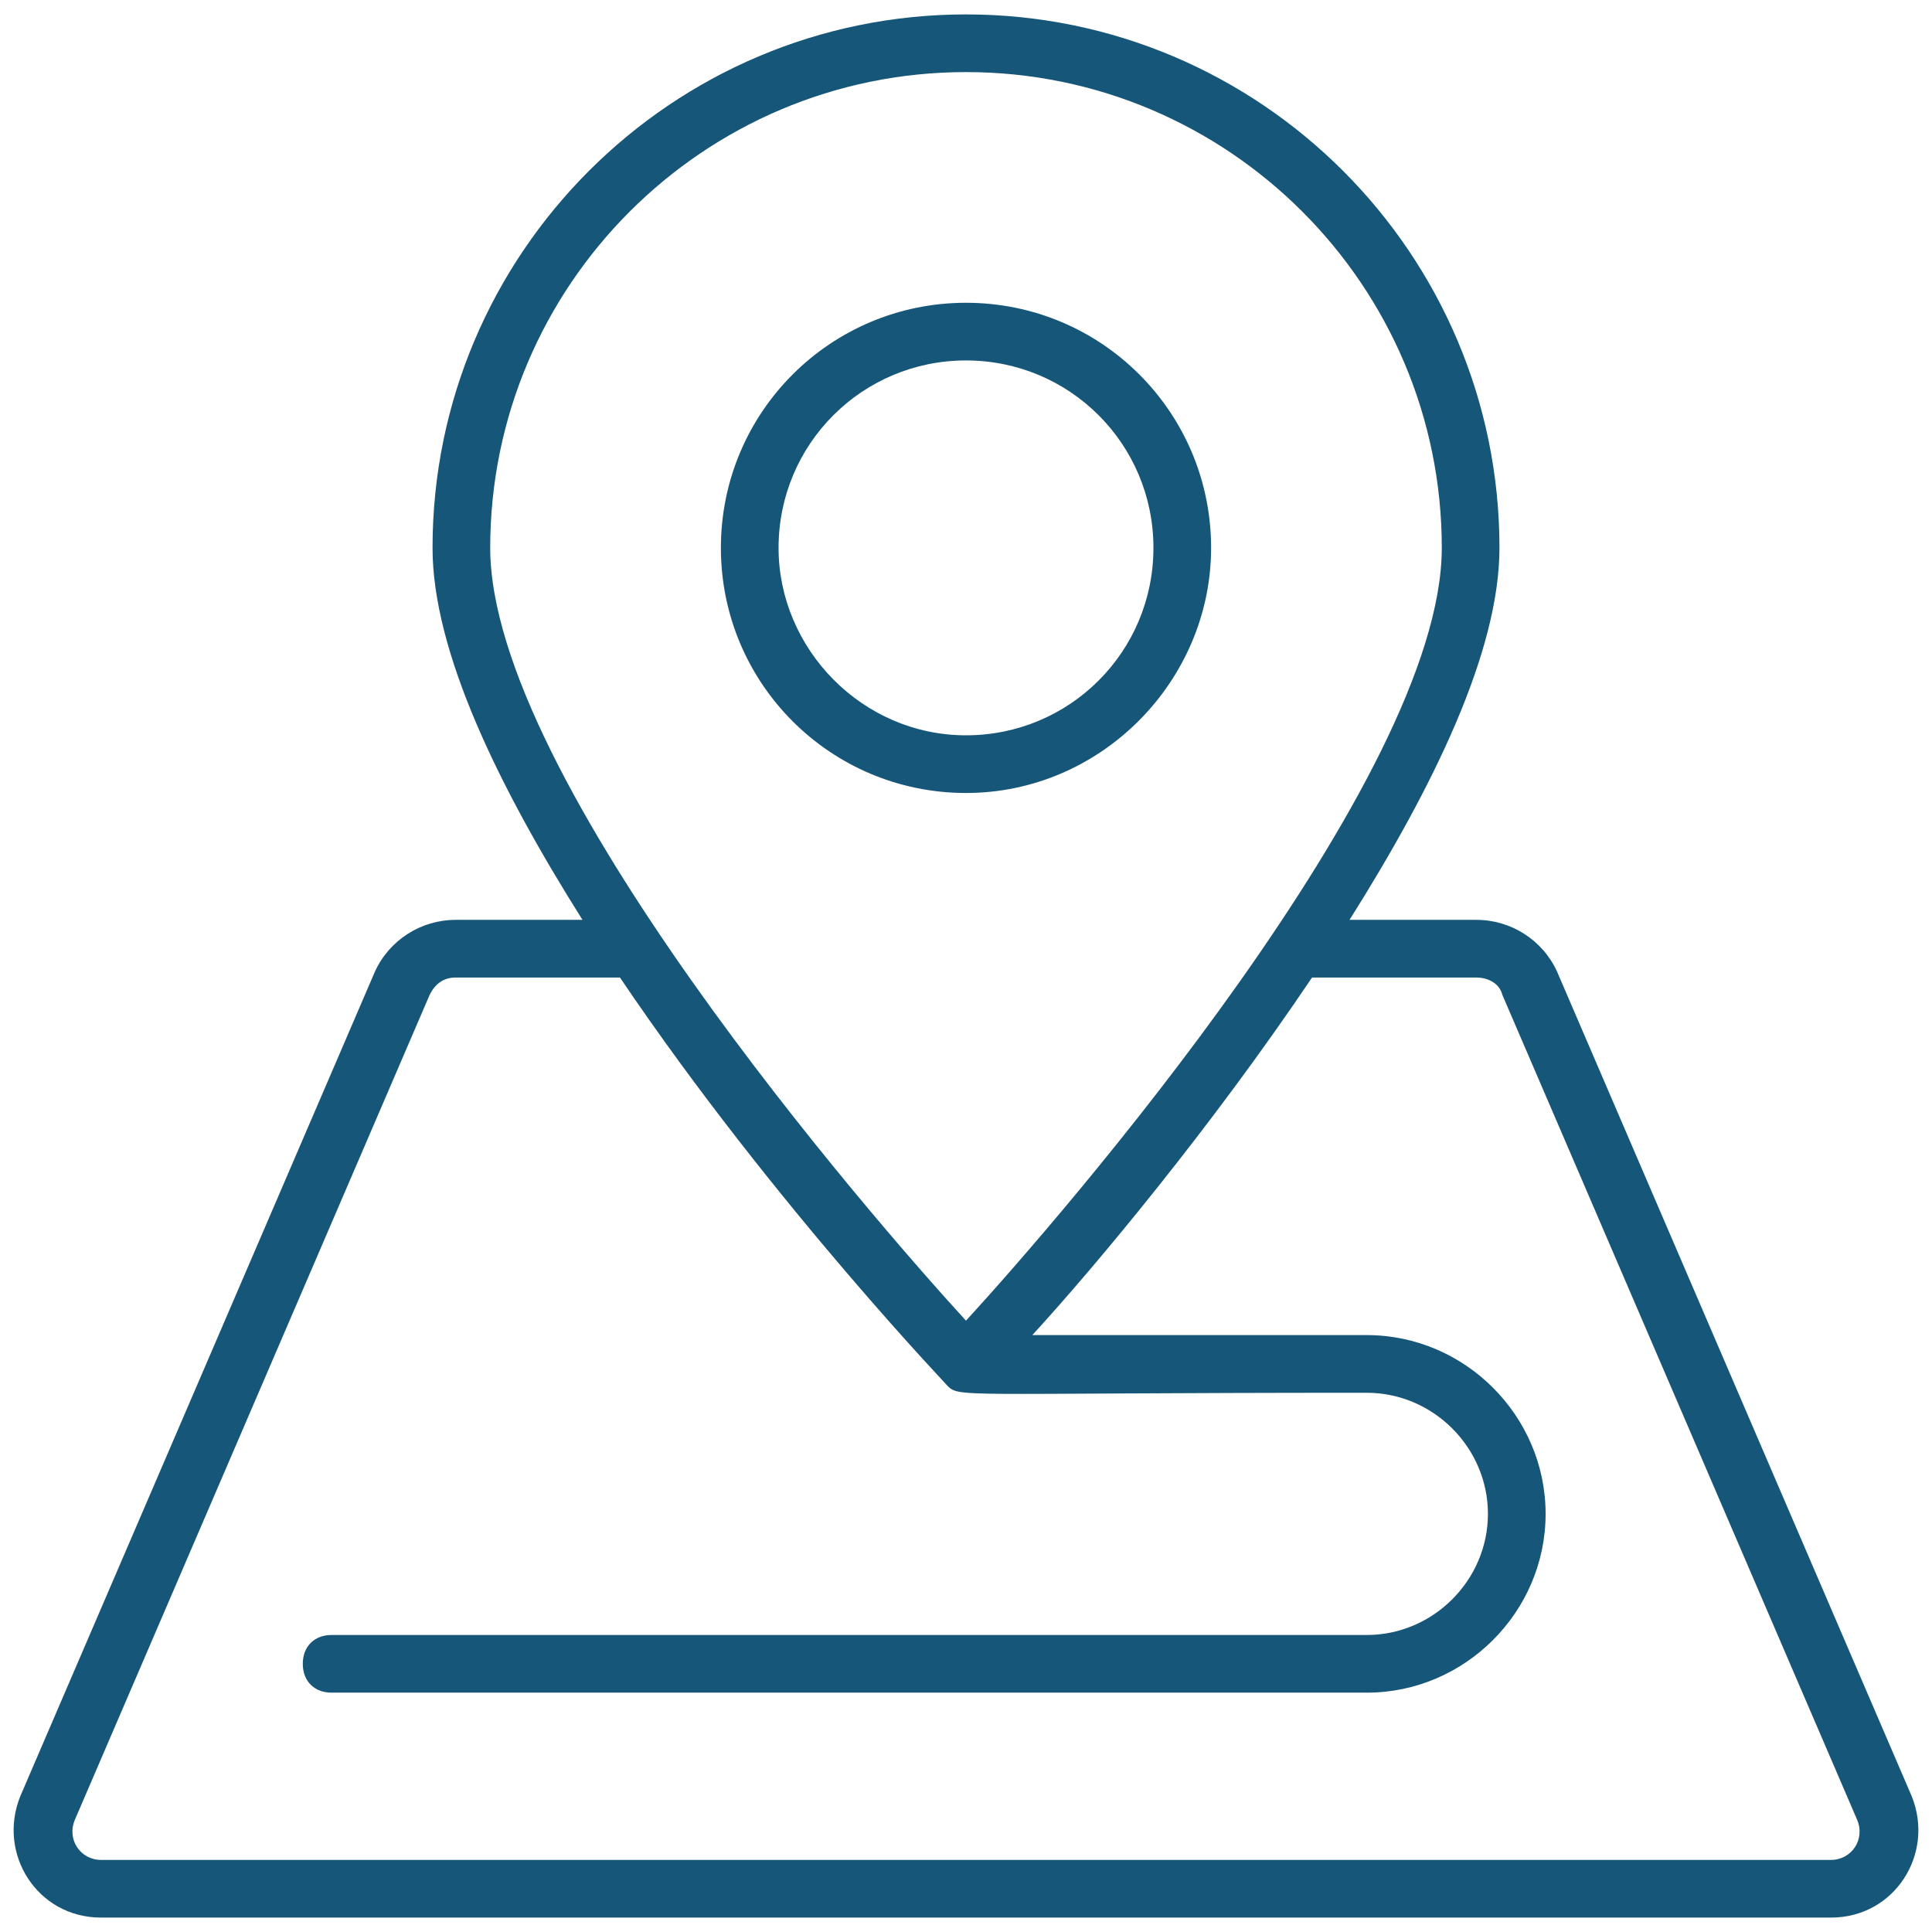
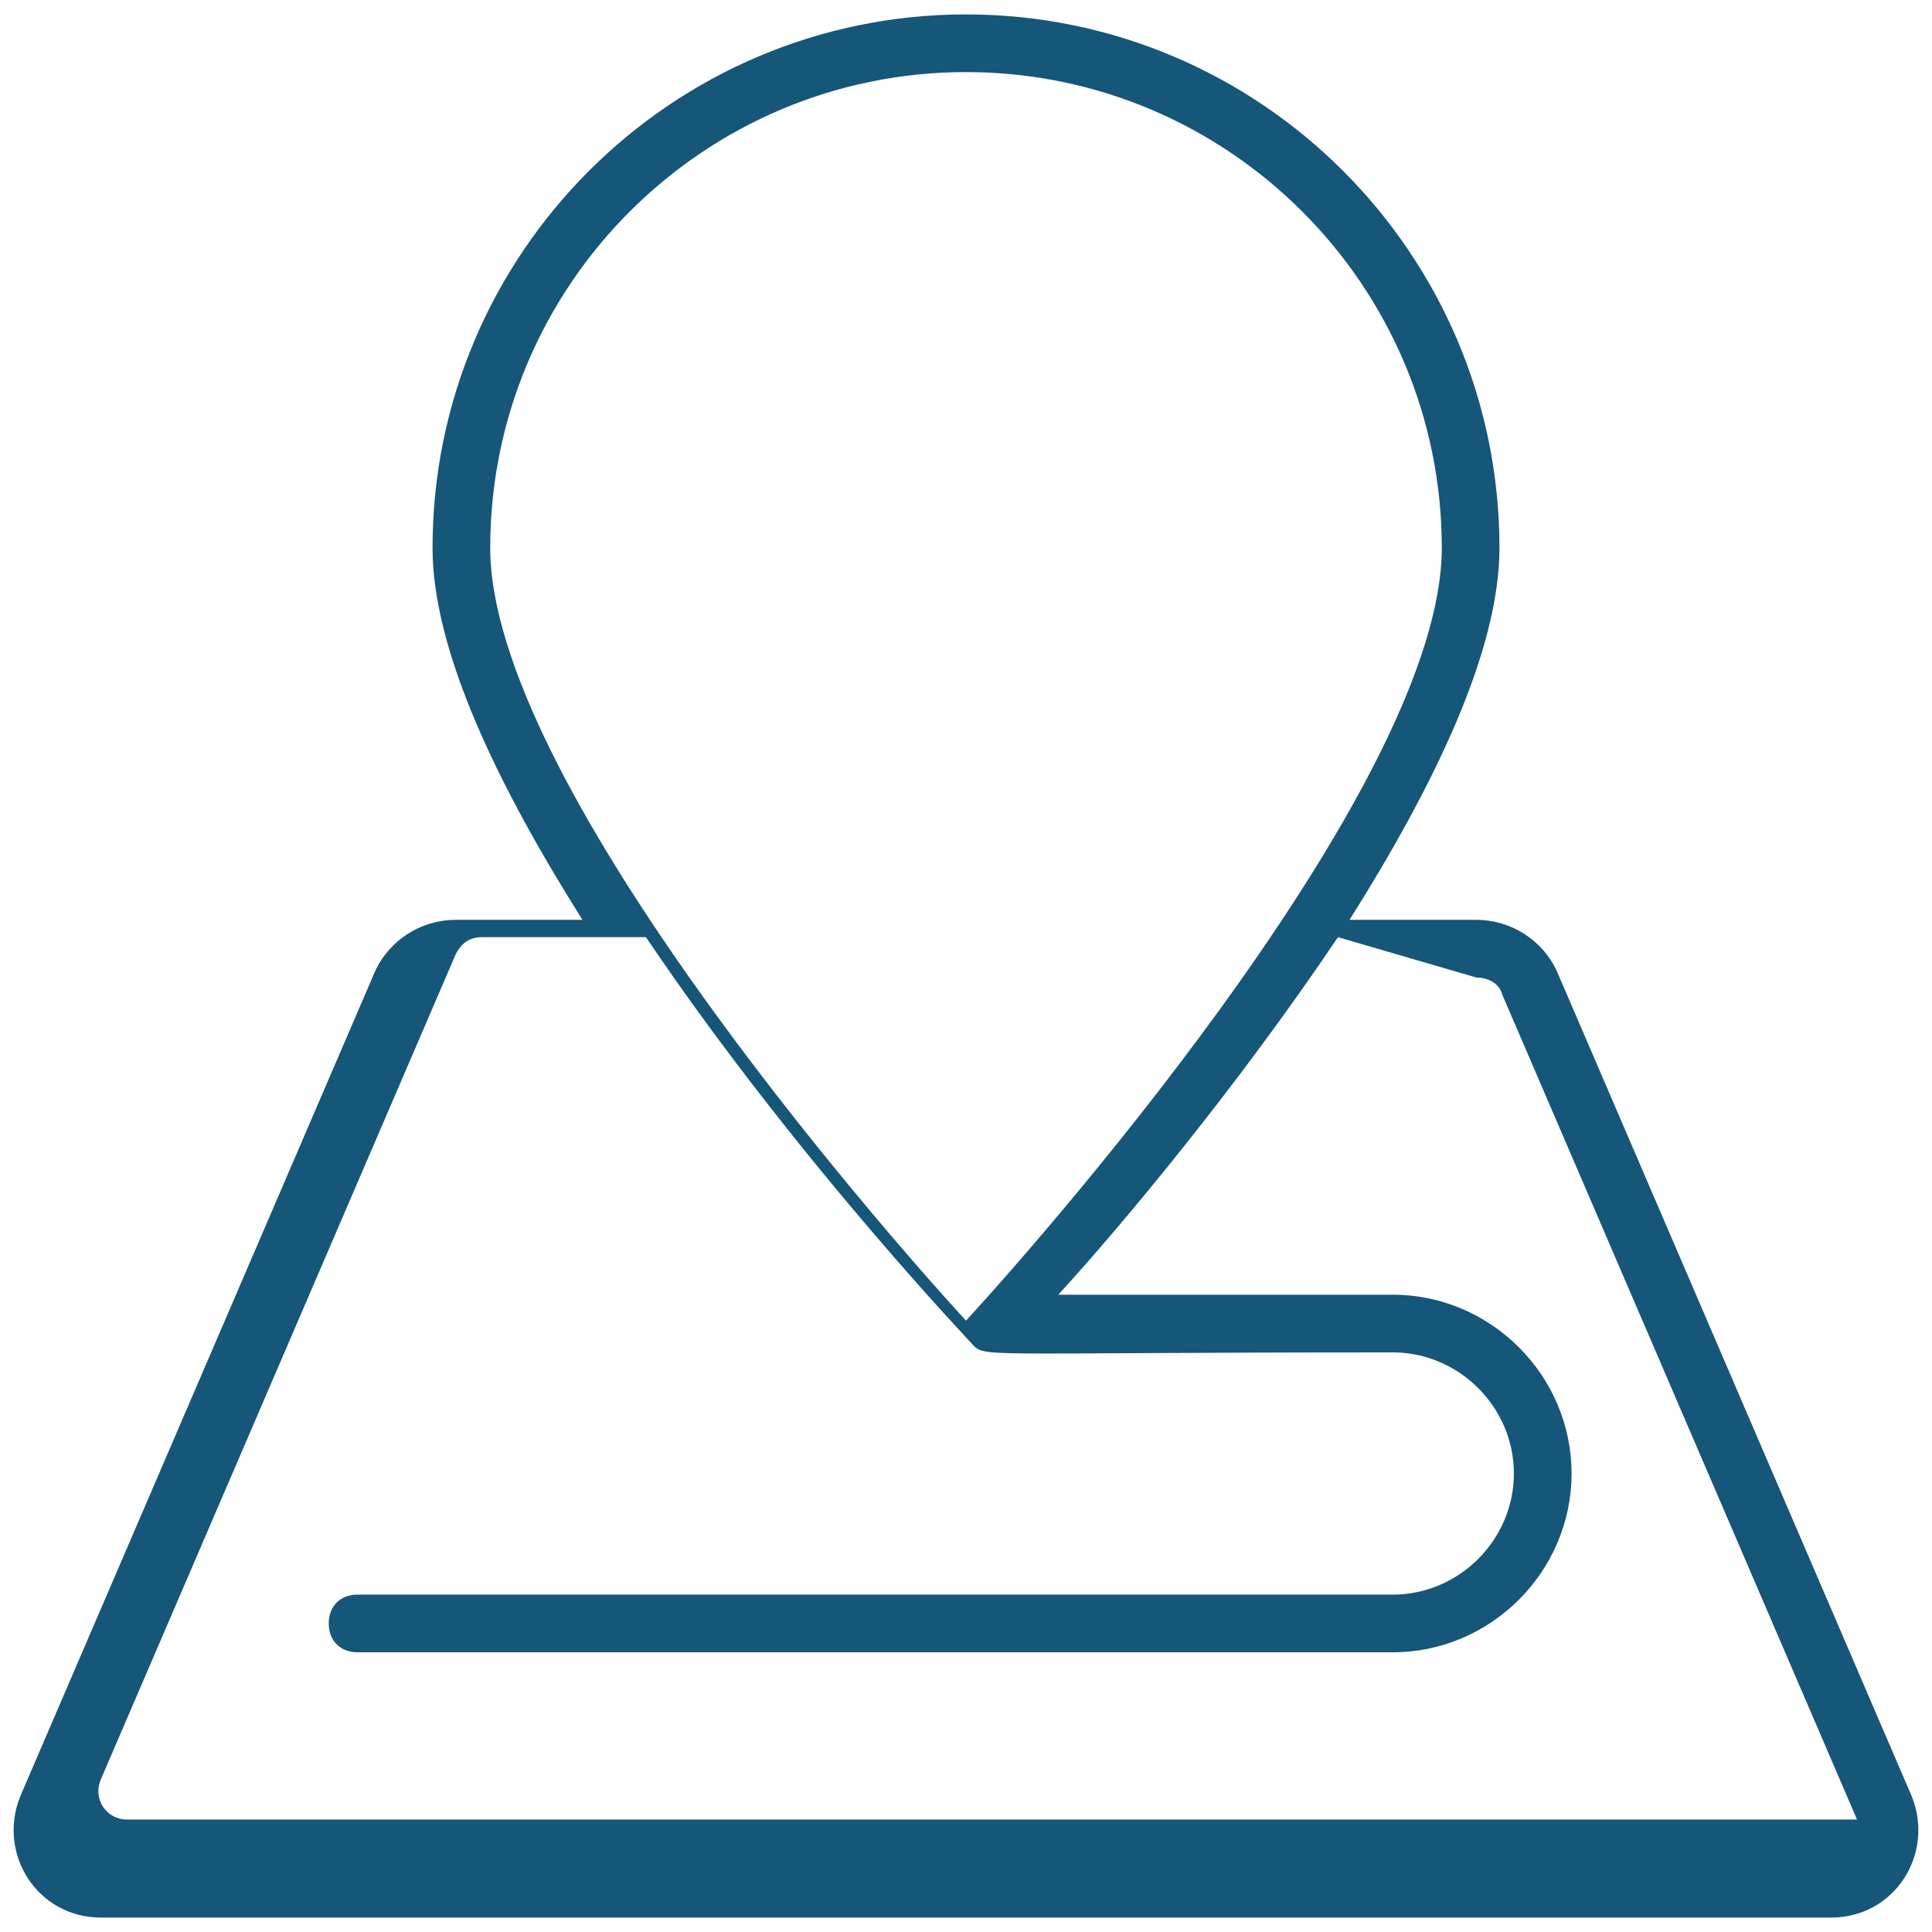
<svg xmlns="http://www.w3.org/2000/svg" id="Layer_1" enable-background="new 0 0 67 67" viewBox="0 0 67 67" width="300" height="300" version="1.1">
  <g width="100%" height="100%" transform="matrix(1,0,0,1,0,0)">
    <g>
-       <path d="m33.5.5c-10.2 0-18.5 8.3-18.5 18.5 0 3.6 2.3 8.3 5.2 12.9h-4.4c-1.2 0-2.3.7-2.8 1.8l-12.3 28.6c-.8 2 .6 4.2 2.8 4.2h60c2.2 0 3.6-2.2 2.8-4.2l-12.3-28.6c-.5-1.1-1.6-1.8-2.8-1.8h-4.4c2.9-4.6 5.2-9.3 5.2-12.9 0-10.2-8.3-18.5-18.5-18.5zm0 2c9.1 0 16.5 7.4 16.5 16.5 0 8-13.2 23.2-16.5 26.8-3.3-3.6-16.5-18.8-16.5-26.8 0-9.1 7.4-16.5 16.5-16.5zm17.7 31.4c.4 0 .8.2.9.6l12.3 28.6c.3.7-.2 1.4-.9 1.4h-60c-.7 0-1.2-.7-.9-1.4l12.3-28.6c.2-.4.5-.6.9-.6h5.7c5.4 8 11.8 14.6 11.3 14.1.5.5-.1.3 14.6.3 2.3 0 4.2 1.9 4.2 4.2s-1.9 4.2-4.2 4.2h-35.9c-.6 0-1 .4-1 1s.4 1 1 1h35.9c3.4 0 6.2-2.8 6.2-6.2s-2.8-6.2-6.2-6.2h-11.6c2.2-2.4 6.2-7.2 9.7-12.4z" fill="#165678" fill-opacity="1" data-original-color="#000000ff" stroke="none" stroke-opacity="1" />
-       <path d="m42 19c0-4.7-3.8-8.5-8.5-8.5s-8.5 3.8-8.5 8.5 3.8 8.5 8.5 8.5 8.5-3.9 8.5-8.5zm-15 0c0-3.6 2.9-6.5 6.5-6.5s6.5 2.9 6.5 6.5-2.9 6.5-6.5 6.5-6.5-3-6.5-6.5z" fill="#165678" fill-opacity="1" data-original-color="#000000ff" stroke="none" stroke-opacity="1" />
+       <path d="m33.5.5c-10.2 0-18.5 8.3-18.5 18.5 0 3.6 2.3 8.3 5.2 12.9h-4.4c-1.2 0-2.3.7-2.8 1.8l-12.3 28.6c-.8 2 .6 4.2 2.8 4.2h60c2.2 0 3.6-2.2 2.8-4.2l-12.3-28.6c-.5-1.1-1.6-1.8-2.8-1.8h-4.4c2.9-4.6 5.2-9.3 5.2-12.9 0-10.2-8.3-18.5-18.5-18.5zm0 2c9.1 0 16.5 7.4 16.5 16.5 0 8-13.2 23.2-16.5 26.8-3.3-3.6-16.5-18.8-16.5-26.8 0-9.1 7.4-16.5 16.5-16.5zm17.7 31.4c.4 0 .8.2.9.6l12.3 28.6h-60c-.7 0-1.2-.7-.9-1.4l12.3-28.6c.2-.4.5-.6.9-.6h5.7c5.4 8 11.8 14.6 11.3 14.1.5.5-.1.3 14.6.3 2.3 0 4.2 1.9 4.2 4.2s-1.9 4.2-4.2 4.2h-35.9c-.6 0-1 .4-1 1s.4 1 1 1h35.9c3.4 0 6.2-2.8 6.2-6.2s-2.8-6.2-6.2-6.2h-11.6c2.2-2.4 6.2-7.2 9.7-12.4z" fill="#165678" fill-opacity="1" data-original-color="#000000ff" stroke="none" stroke-opacity="1" />
    </g>
  </g>
</svg>